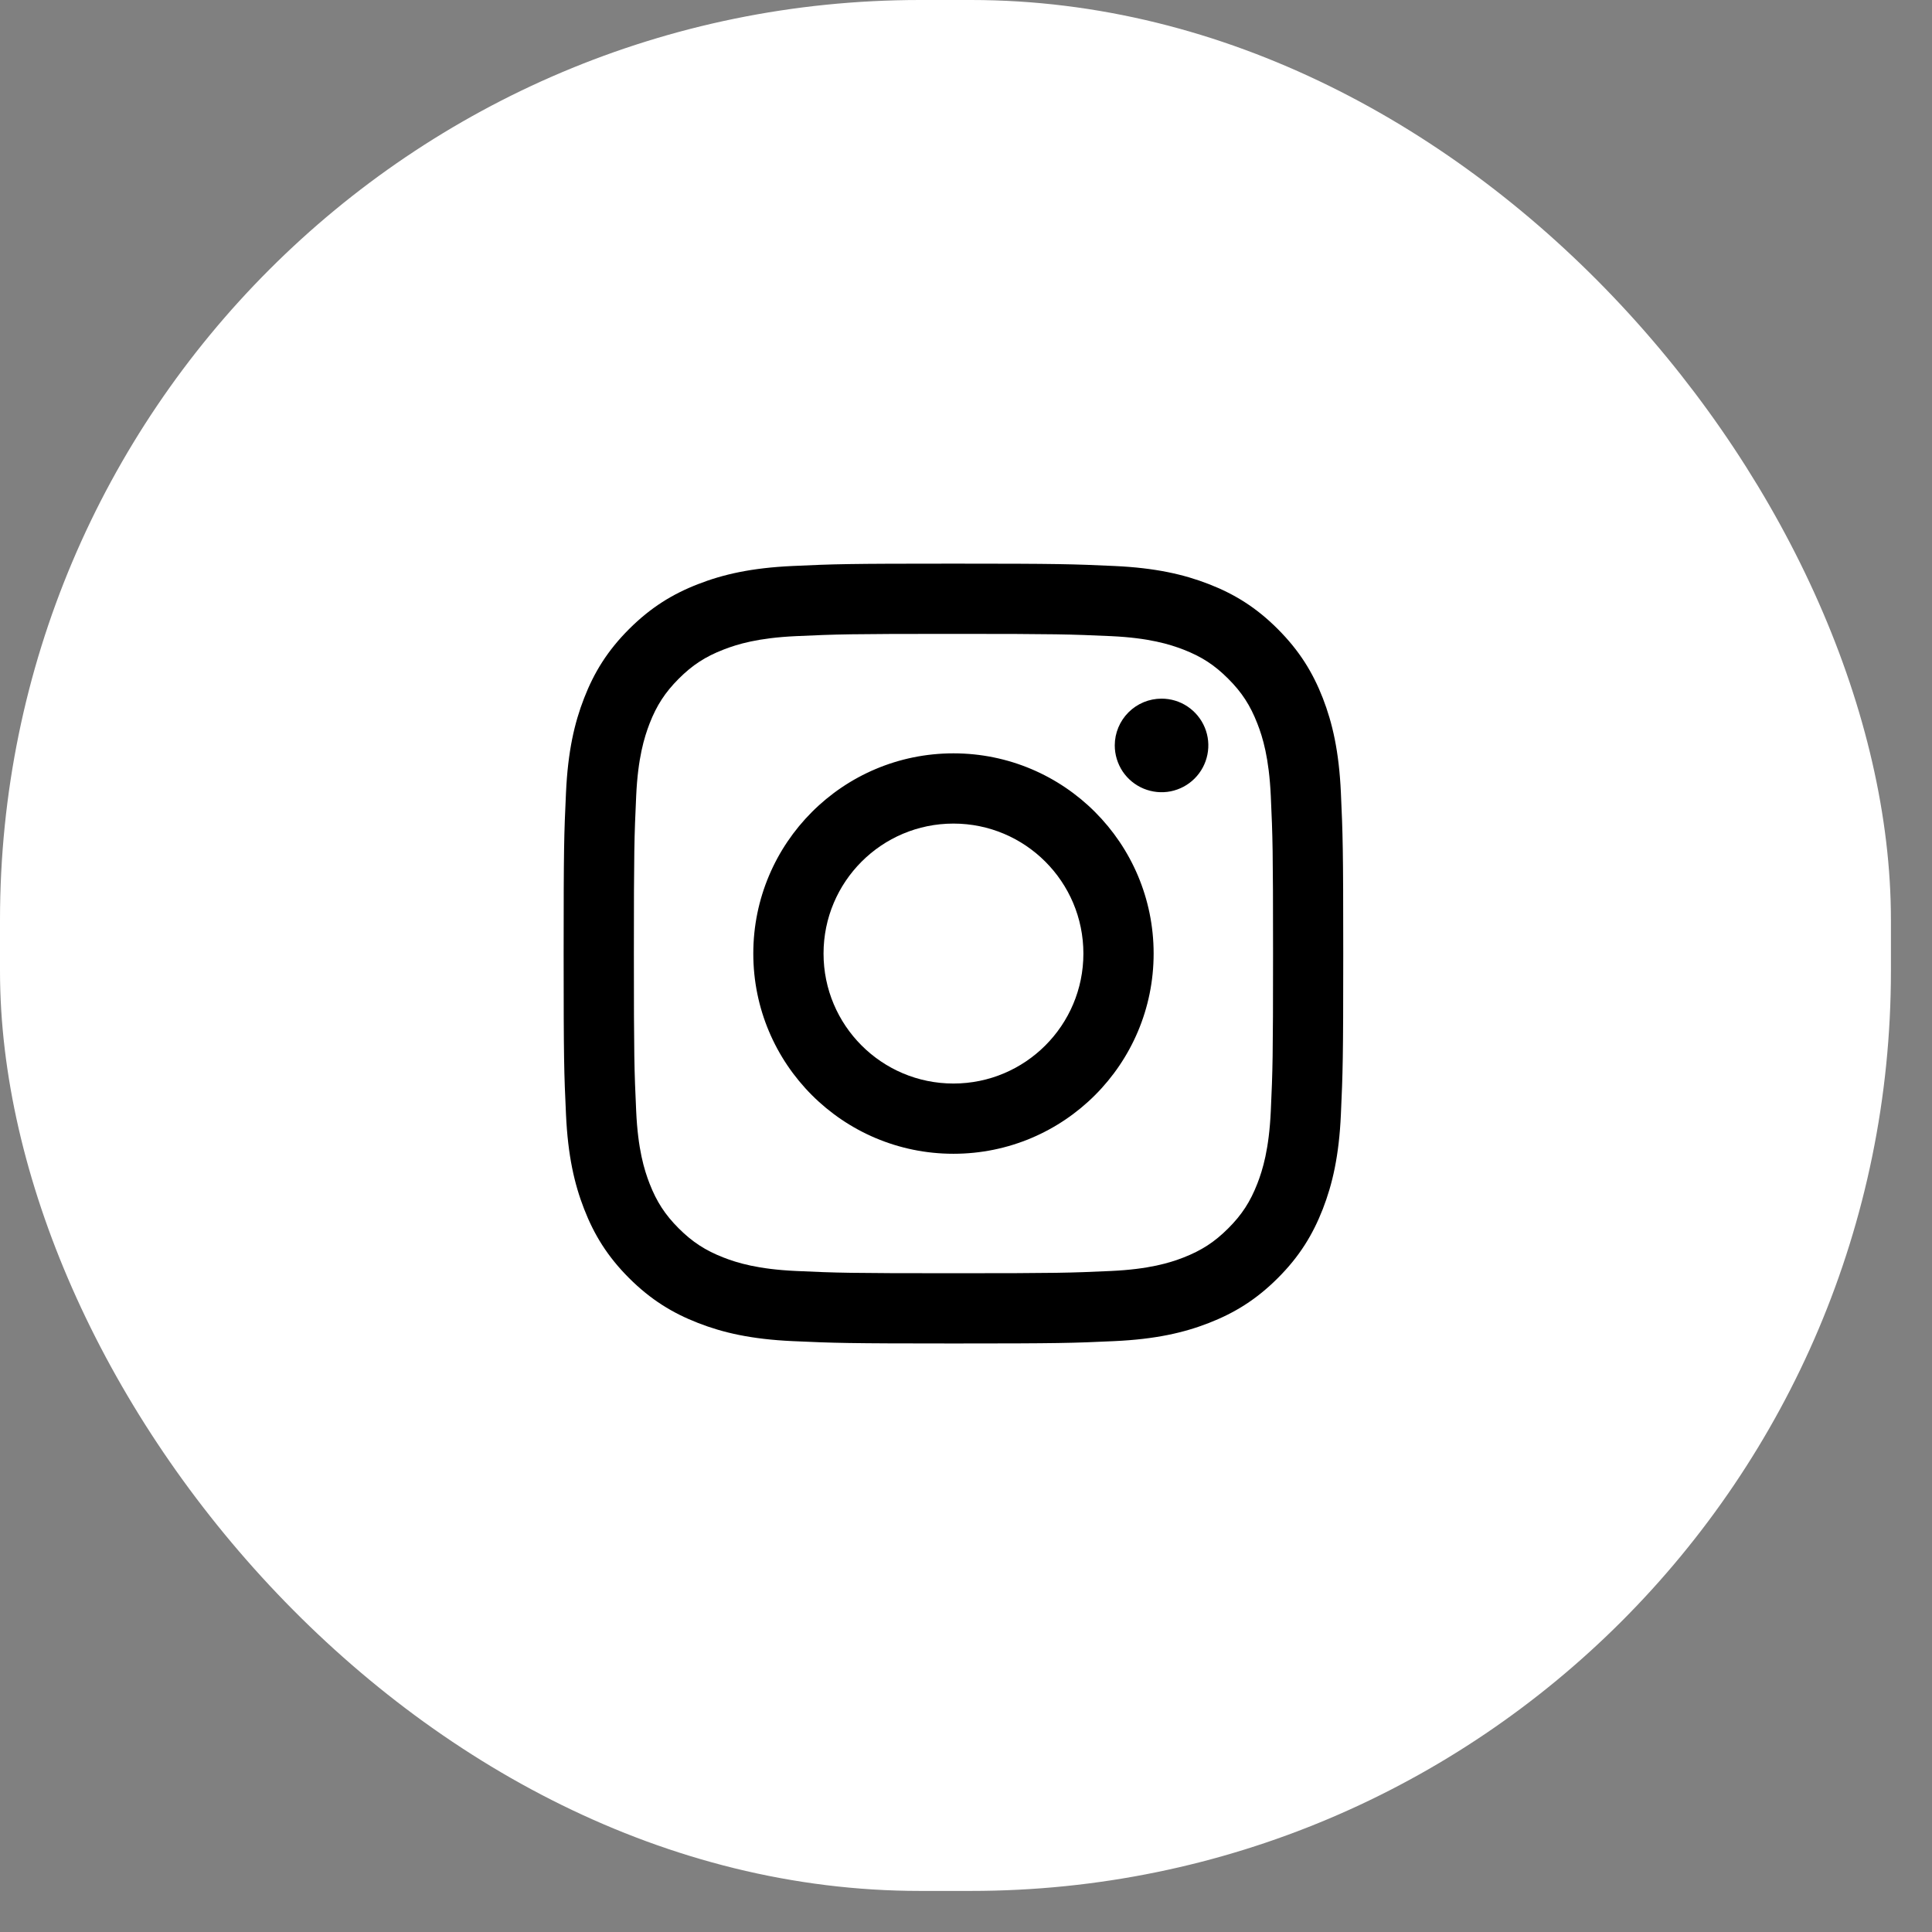
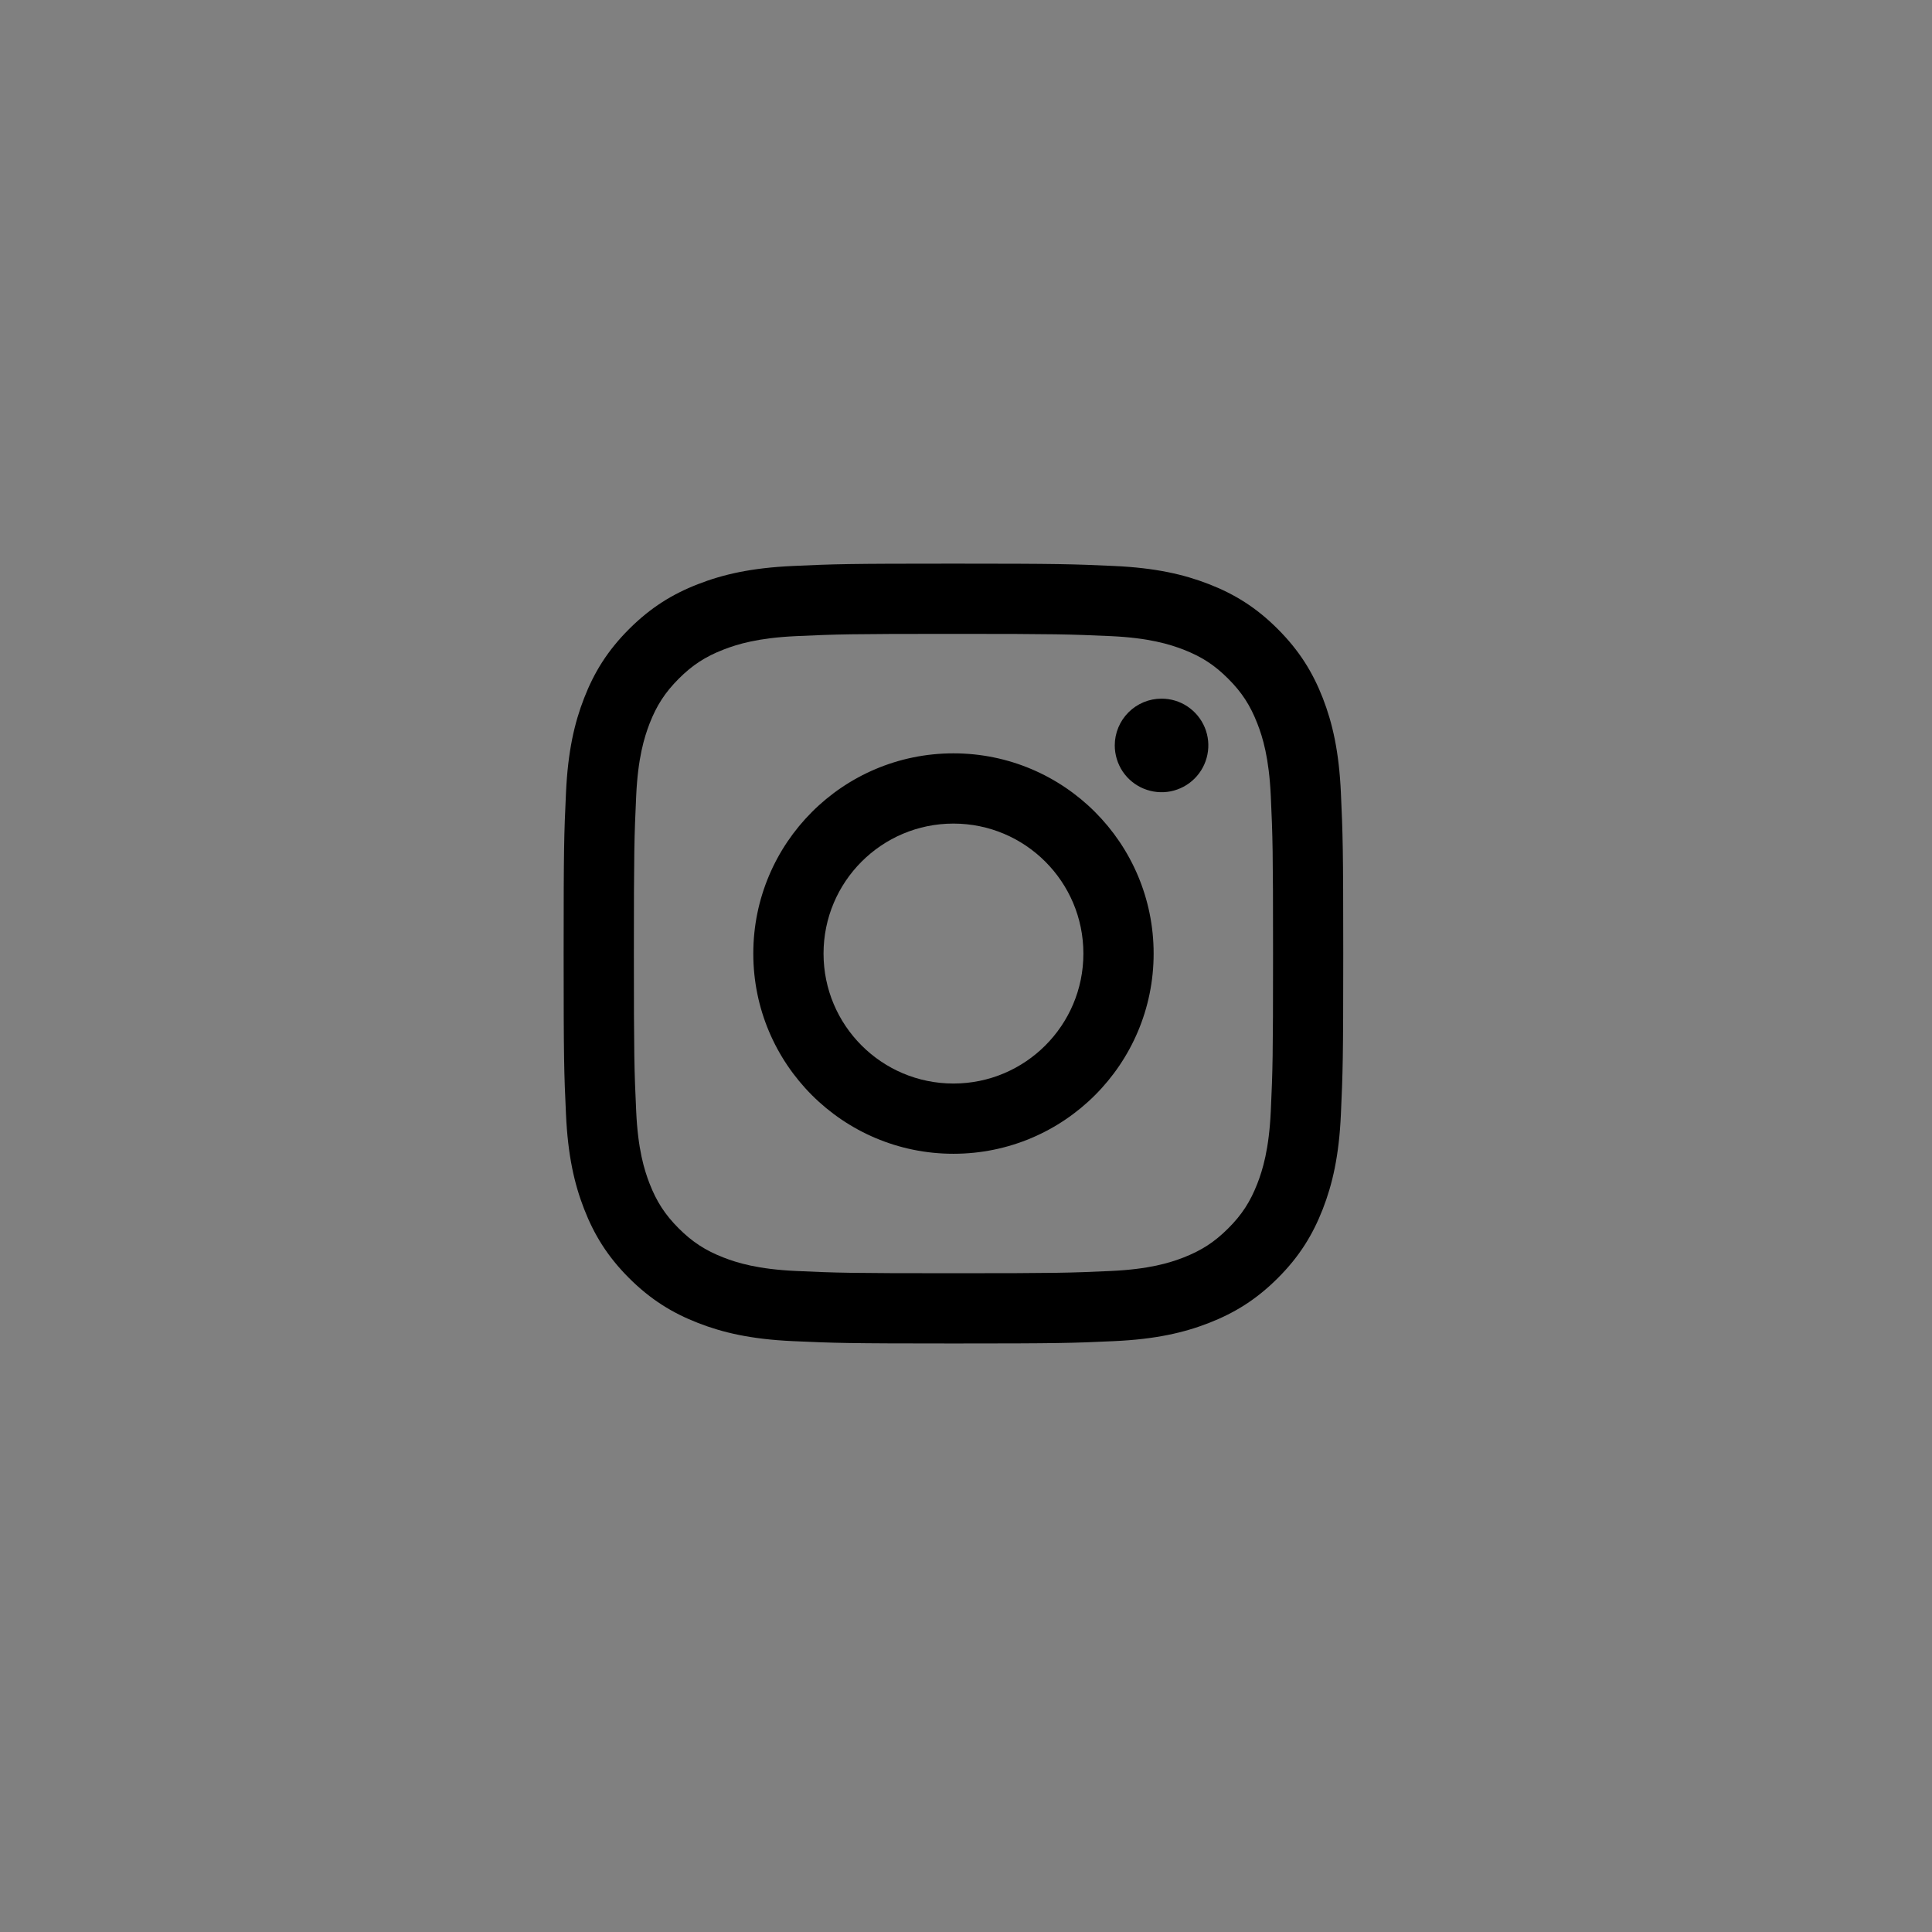
<svg xmlns="http://www.w3.org/2000/svg" width="42" height="42" viewBox="0 0 42 42" fill="none">
  <rect x="0" y="0" width="42" height="42" fill="#808080" stroke="none" />
-   <rect width="41.107" height="41.107" rx="20" fill="white" />
  <path d="M17.903 20.73C17.903 19.169 19.167 17.904 20.727 17.904C22.287 17.904 23.552 19.169 23.552 20.73C23.552 22.29 22.287 23.555 20.727 23.555C19.167 23.555 17.903 22.29 17.903 20.73ZM16.376 20.73C16.376 23.134 18.324 25.082 20.727 25.082C23.131 25.082 25.079 23.134 25.079 20.73C25.079 18.326 23.131 16.377 20.727 16.377C18.324 16.377 16.376 18.326 16.376 20.73ZM24.234 16.204C24.234 16.406 24.294 16.602 24.405 16.77C24.517 16.937 24.676 17.067 24.861 17.144C25.047 17.221 25.252 17.242 25.449 17.203C25.646 17.163 25.828 17.067 25.97 16.924C26.112 16.782 26.209 16.601 26.248 16.404C26.288 16.206 26.268 16.002 26.191 15.816C26.114 15.63 25.983 15.471 25.816 15.359C25.649 15.247 25.453 15.188 25.251 15.188H25.251C24.981 15.188 24.723 15.295 24.532 15.486C24.342 15.676 24.234 15.935 24.234 16.204ZM17.304 27.63C16.477 27.592 16.028 27.454 15.73 27.338C15.334 27.184 15.052 27 14.755 26.704C14.458 26.407 14.275 26.125 14.121 25.73C14.005 25.431 13.867 24.982 13.83 24.155C13.789 23.262 13.78 22.994 13.78 20.73C13.78 18.466 13.789 18.198 13.83 17.304C13.867 16.478 14.006 16.029 14.121 15.73C14.275 15.334 14.459 15.052 14.755 14.755C15.052 14.458 15.334 14.274 15.73 14.121C16.028 14.005 16.477 13.867 17.304 13.829C18.197 13.788 18.465 13.78 20.727 13.78C22.989 13.78 23.258 13.789 24.152 13.829C24.978 13.867 25.427 14.006 25.726 14.121C26.121 14.274 26.404 14.458 26.7 14.755C26.997 15.051 27.18 15.334 27.334 15.73C27.451 16.028 27.588 16.478 27.626 17.304C27.667 18.198 27.675 18.466 27.675 20.73C27.675 22.994 27.667 23.261 27.626 24.155C27.588 24.982 27.45 25.431 27.334 25.73C27.18 26.125 26.997 26.408 26.7 26.704C26.404 27 26.121 27.184 25.726 27.338C25.427 27.454 24.978 27.592 24.152 27.63C23.259 27.671 22.99 27.679 20.727 27.679C18.464 27.679 18.197 27.671 17.304 27.63ZM17.233 12.304C16.331 12.345 15.715 12.488 15.177 12.698C14.619 12.914 14.147 13.205 13.675 13.676C13.204 14.147 12.914 14.62 12.698 15.177C12.488 15.716 12.345 16.332 12.304 17.235C12.262 18.139 12.253 18.428 12.253 20.73C12.253 23.032 12.262 23.321 12.304 24.224C12.345 25.127 12.488 25.743 12.698 26.282C12.914 26.839 13.204 27.313 13.675 27.784C14.147 28.255 14.619 28.544 15.177 28.761C15.716 28.971 16.331 29.114 17.233 29.155C18.137 29.196 18.426 29.206 20.727 29.206C23.029 29.206 23.317 29.197 24.221 29.155C25.123 29.114 25.739 28.971 26.278 28.761C26.835 28.544 27.308 28.255 27.779 27.784C28.251 27.313 28.54 26.839 28.757 26.282C28.966 25.743 29.11 25.127 29.15 24.224C29.191 23.32 29.201 23.032 29.201 20.73C29.201 18.428 29.191 18.139 29.15 17.235C29.109 16.332 28.966 15.716 28.757 15.177C28.54 14.62 28.25 14.148 27.779 13.676C27.308 13.204 26.835 12.914 26.279 12.698C25.739 12.488 25.123 12.345 24.222 12.304C23.318 12.263 23.029 12.253 20.728 12.253C18.427 12.253 18.137 12.262 17.233 12.304Z" fill="black" />
</svg>